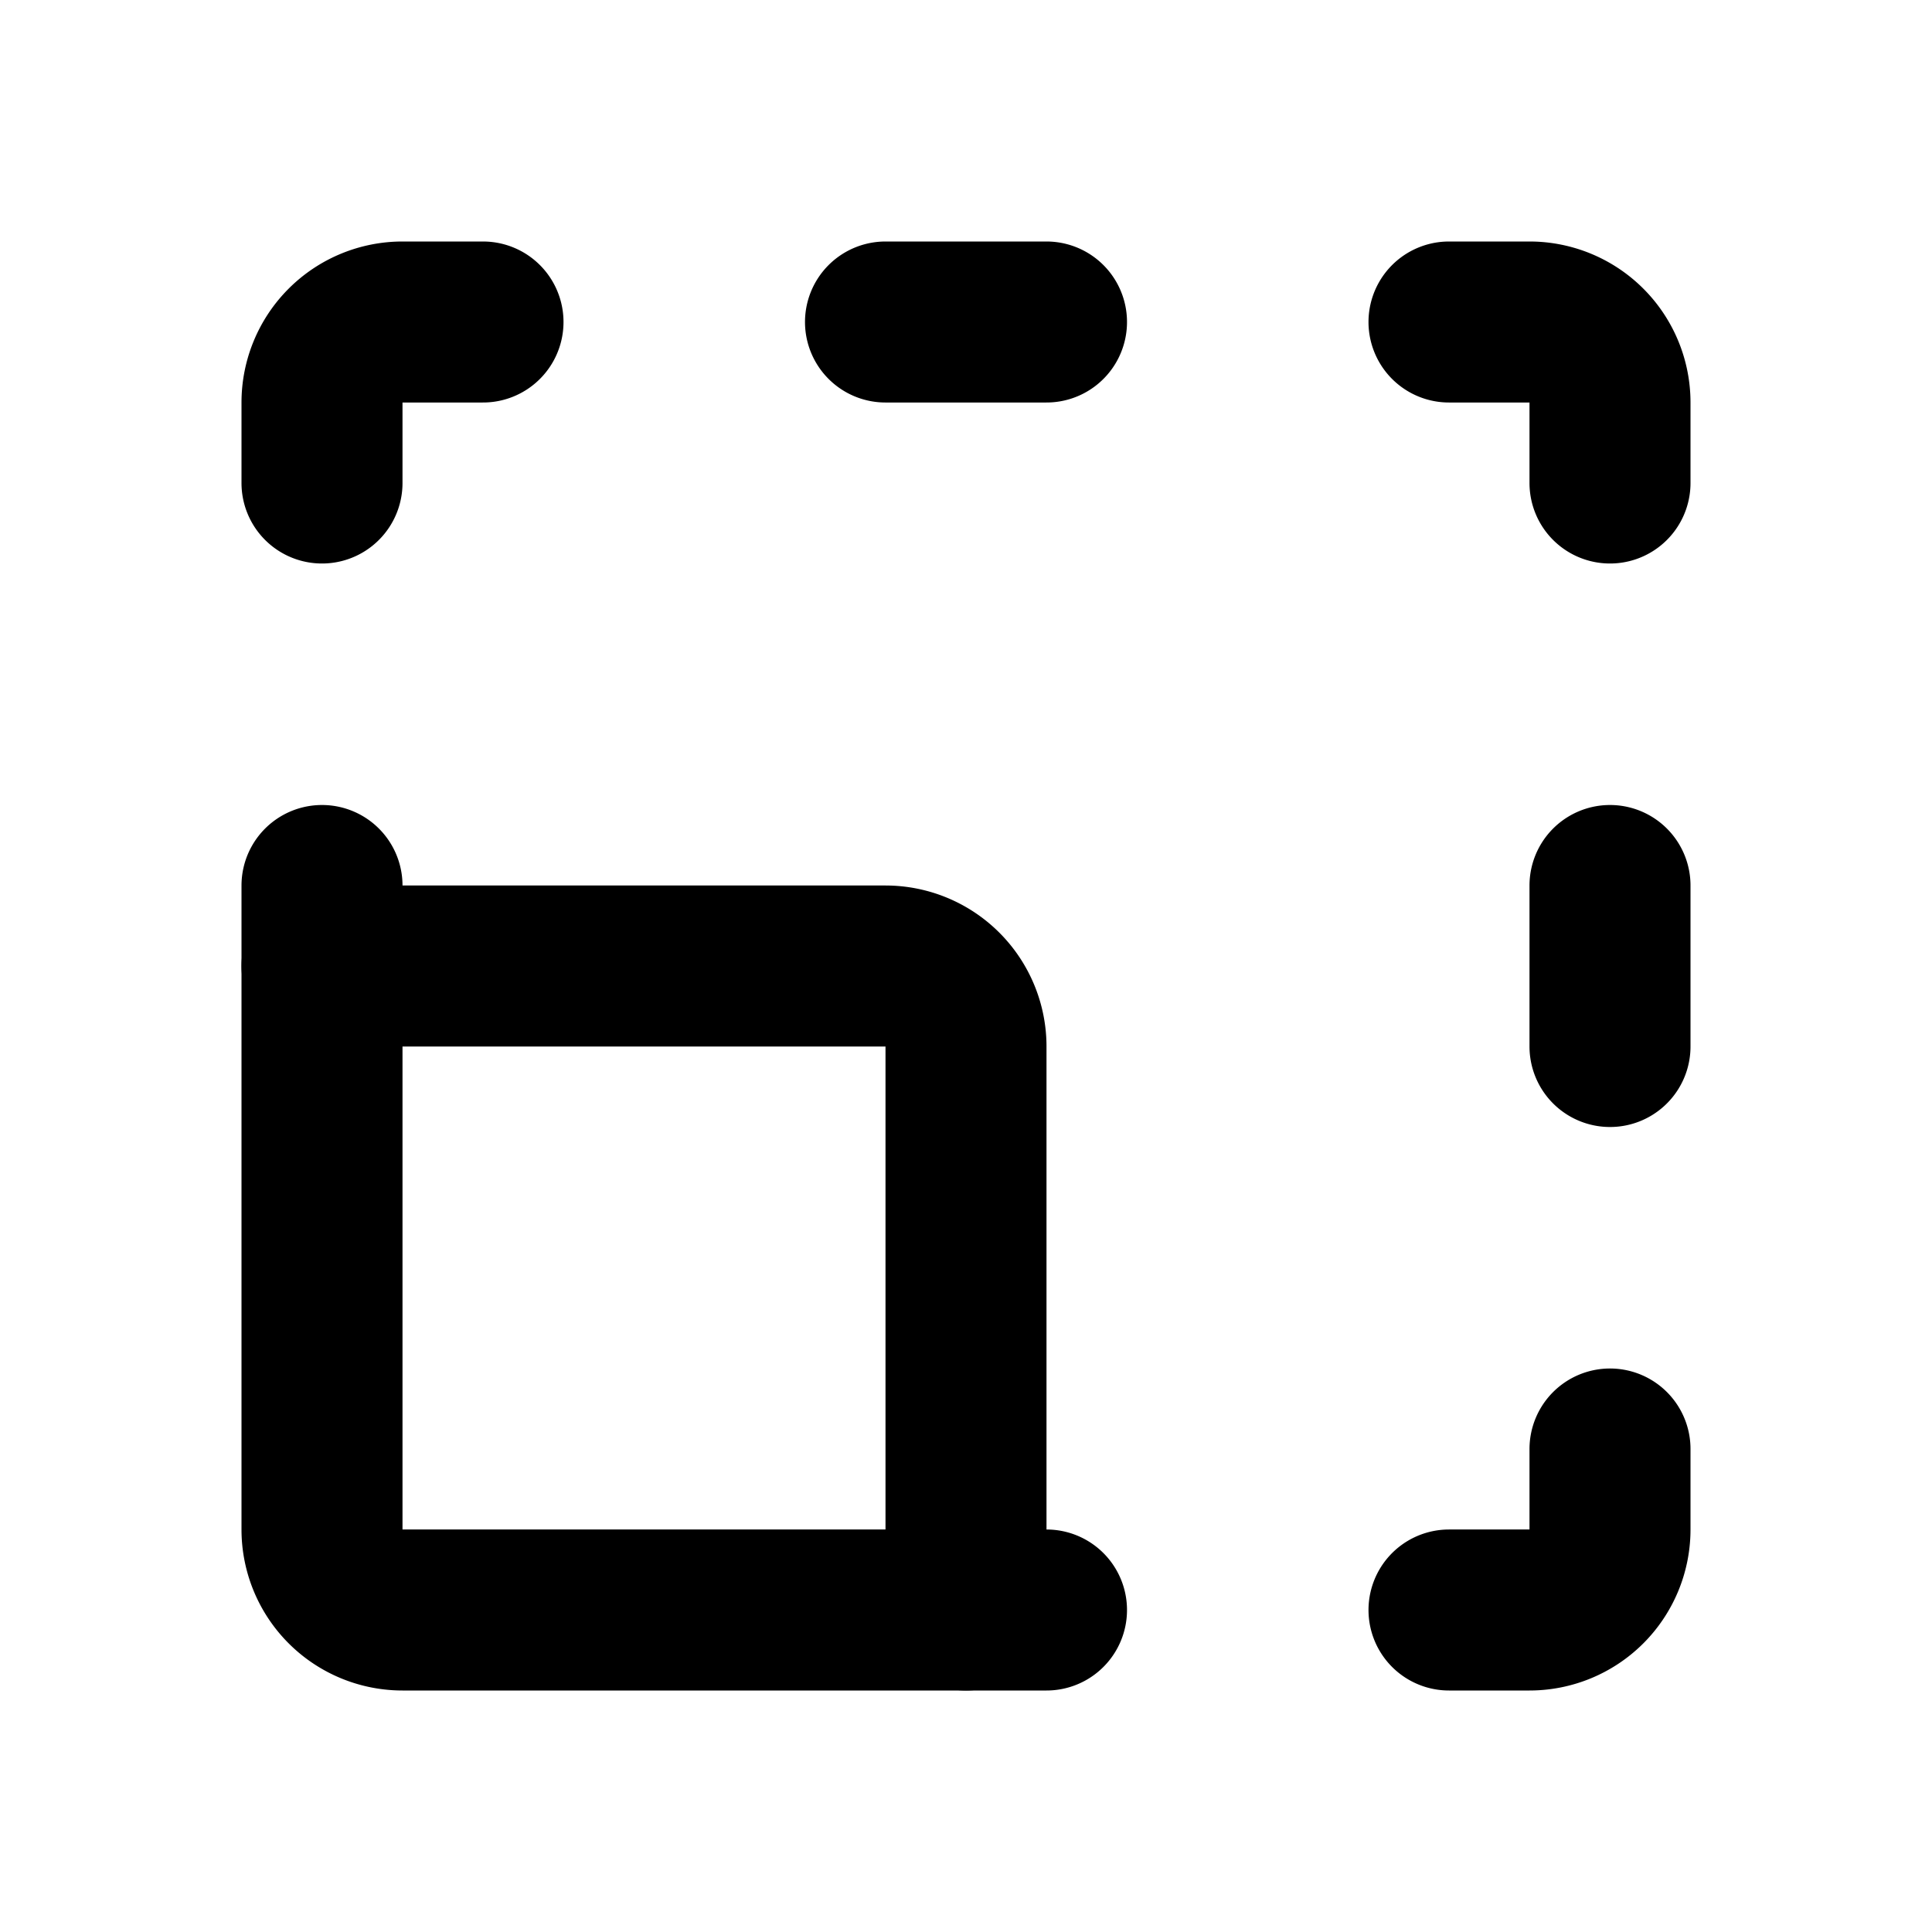
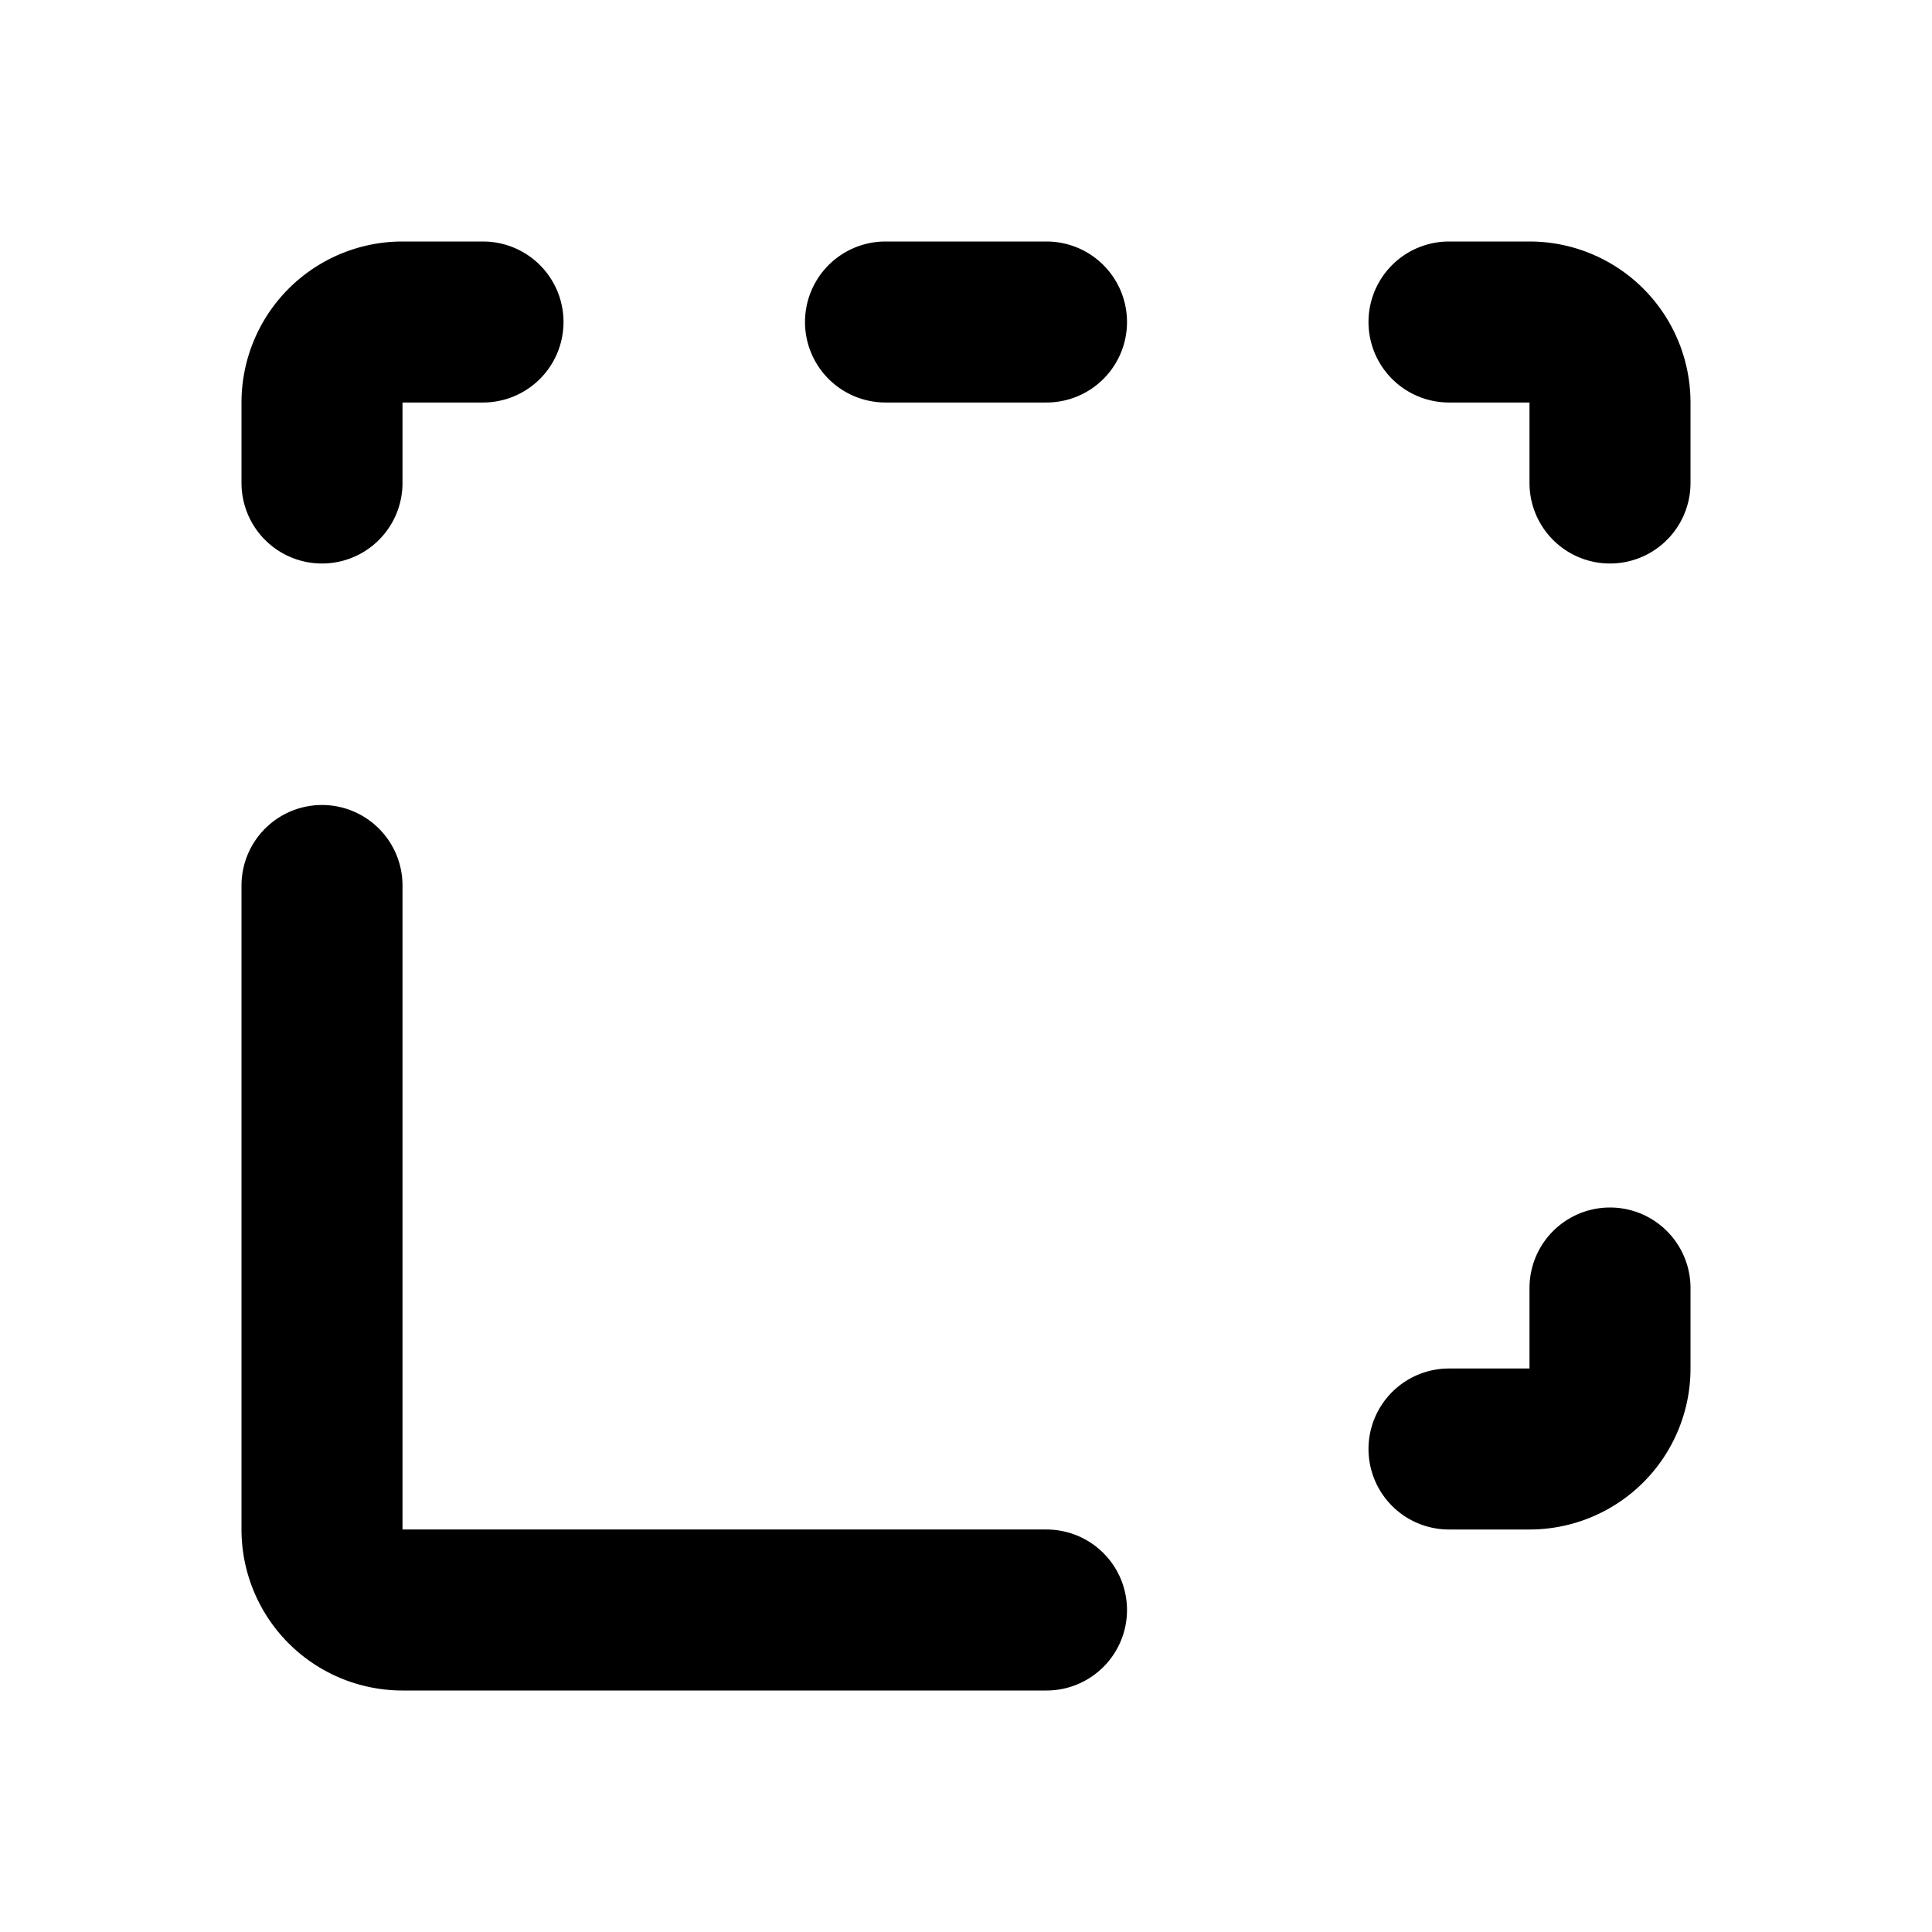
<svg xmlns="http://www.w3.org/2000/svg" class="icon icon-tabler icon-tabler-resize" width="24" height="24" viewBox="0 0 24 24" stroke-width="2" stroke="currentColor" fill="none" stroke-linecap="round" stroke-linejoin="round">
  <path stroke="none" d="M0 0h24v24H0z" fill="none" />
-   <path d="M4 11v8a1 1 0 0 0 1 1h8m-9 -14v-1a1 1 0 0 1 1 -1h1m5 0h2m5 0h1a1 1 0 0 1 1 1v1m0 5v2m0 5v1a1 1 0 0 1 -1 1h-1" />
-   <path d="M4 12h7a1 1 0 0 1 1 1v7" />
+   <path d="M4 11v8a1 1 0 0 0 1 1h8m-9 -14v-1a1 1 0 0 1 1 -1h1m5 0h2m5 0h1a1 1 0 0 1 1 1v1m0 5m0 5v1a1 1 0 0 1 -1 1h-1" />
</svg>